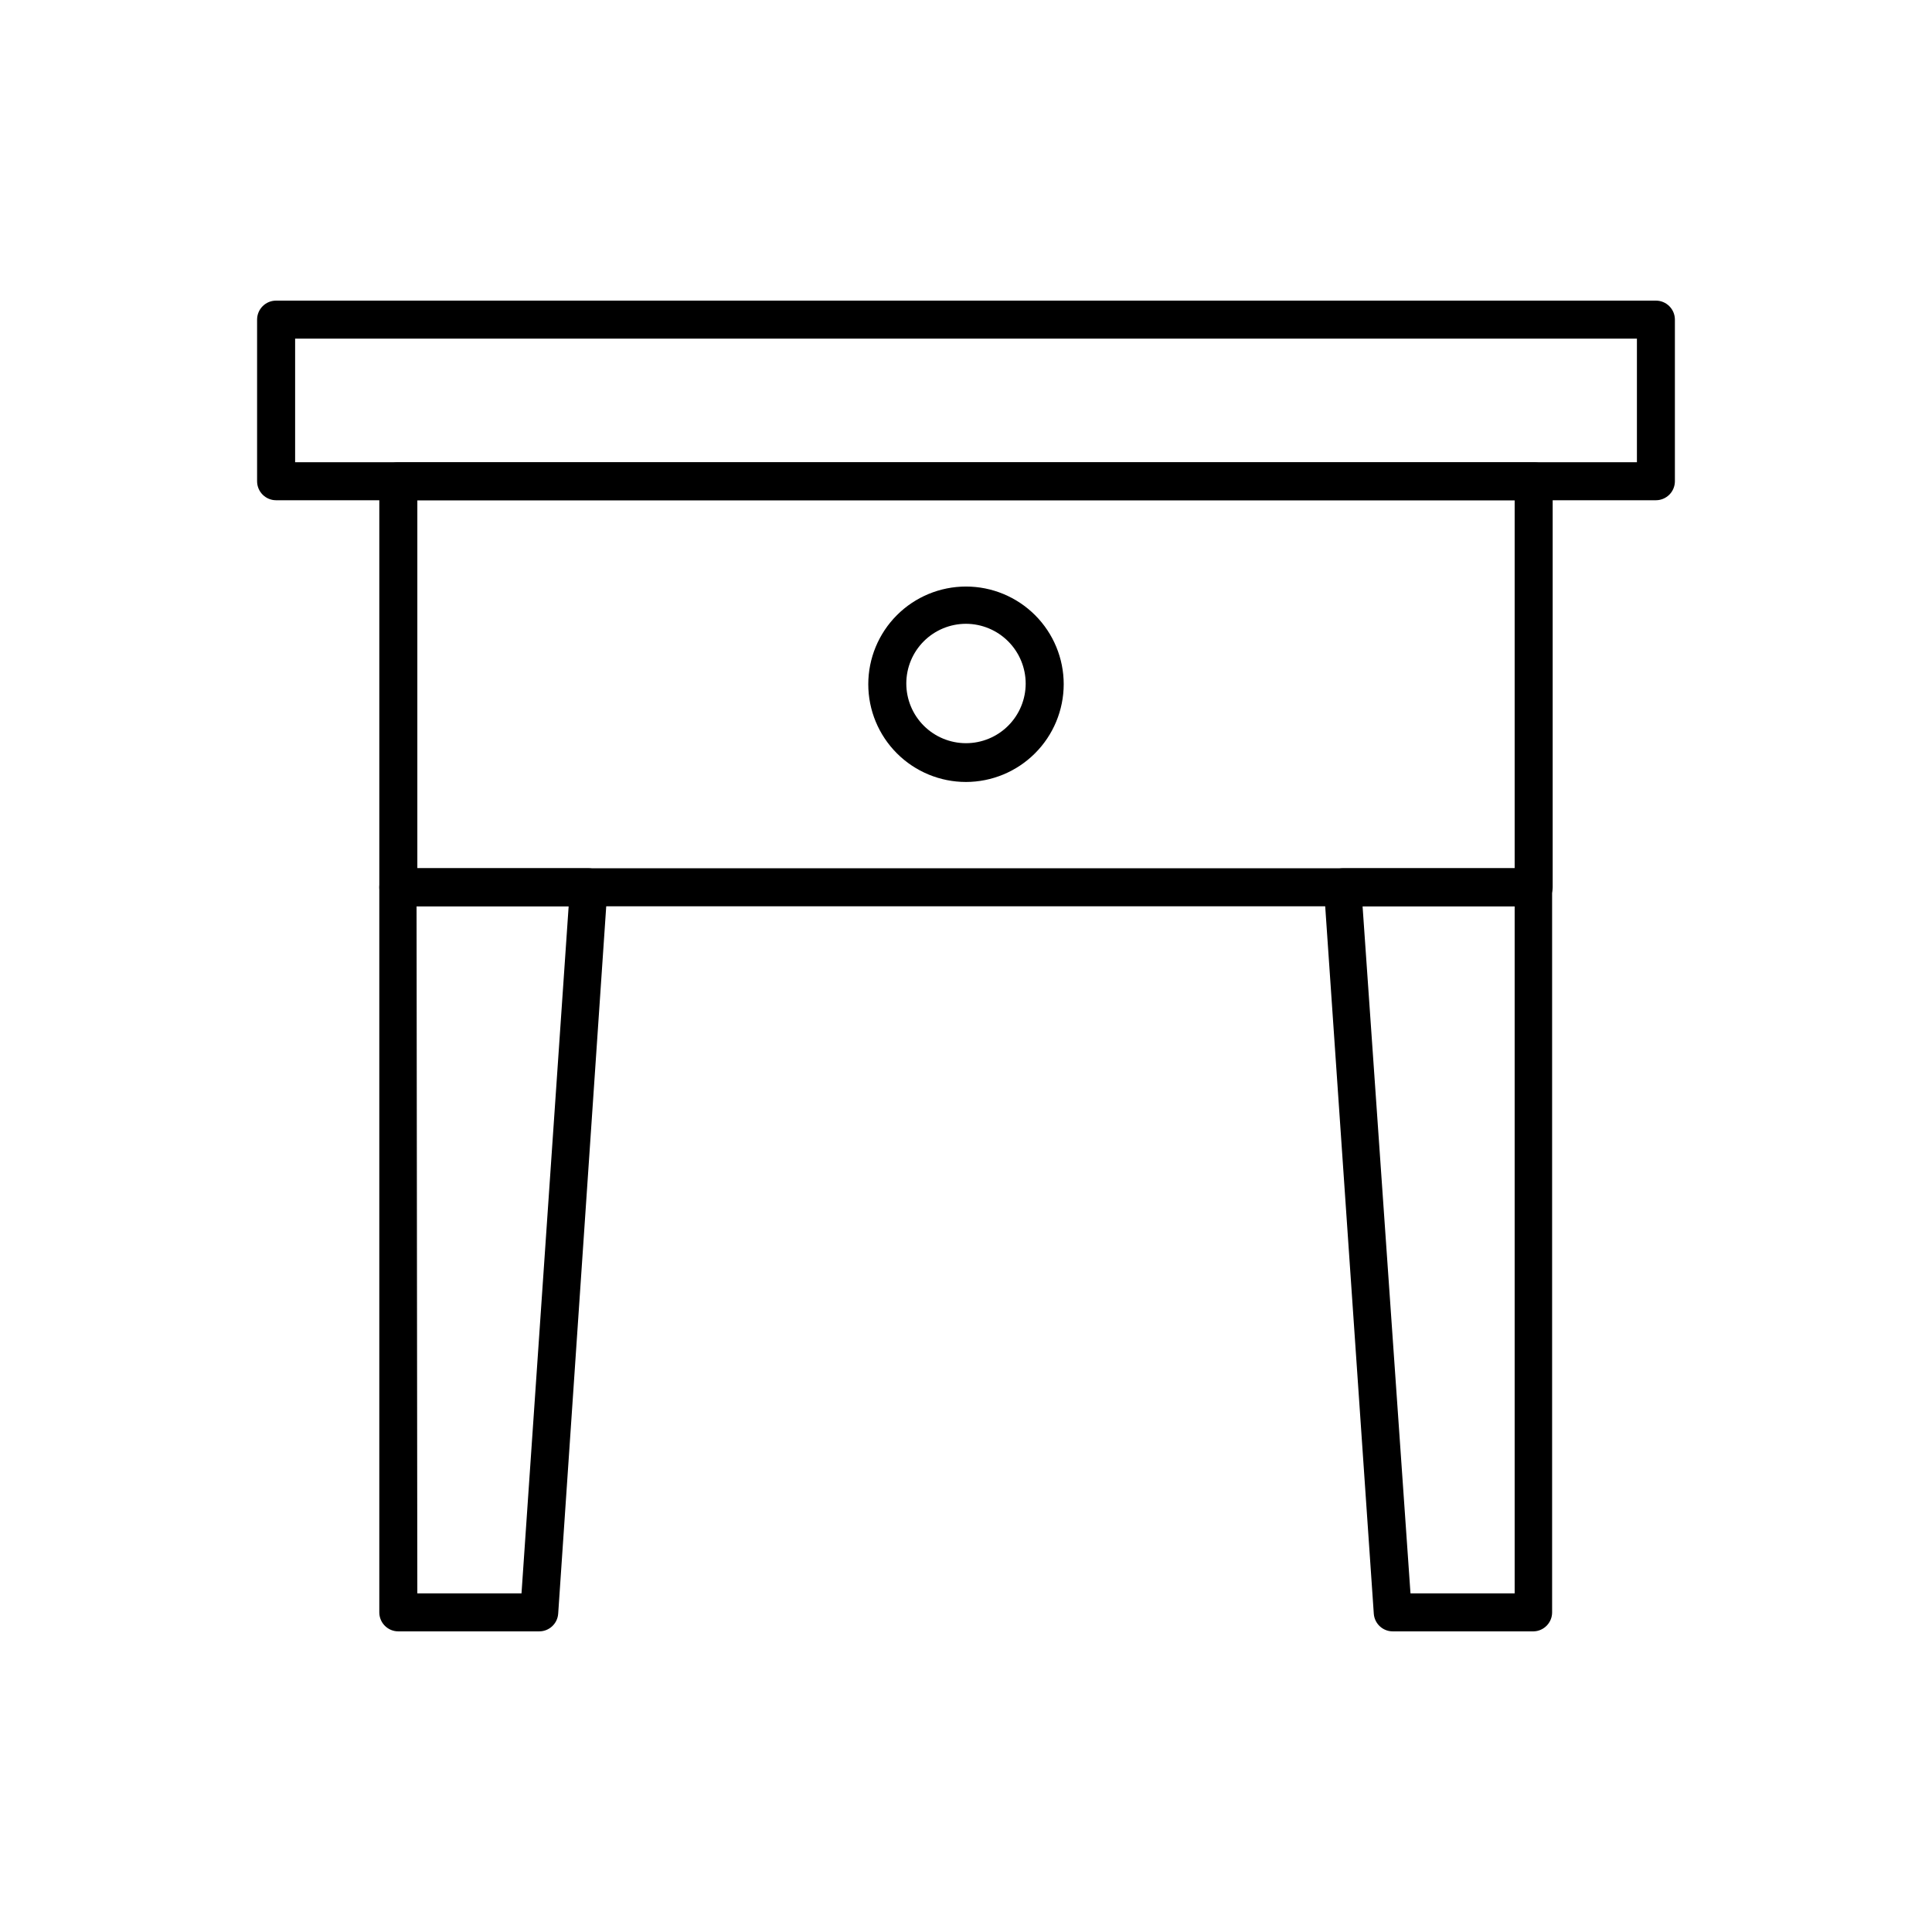
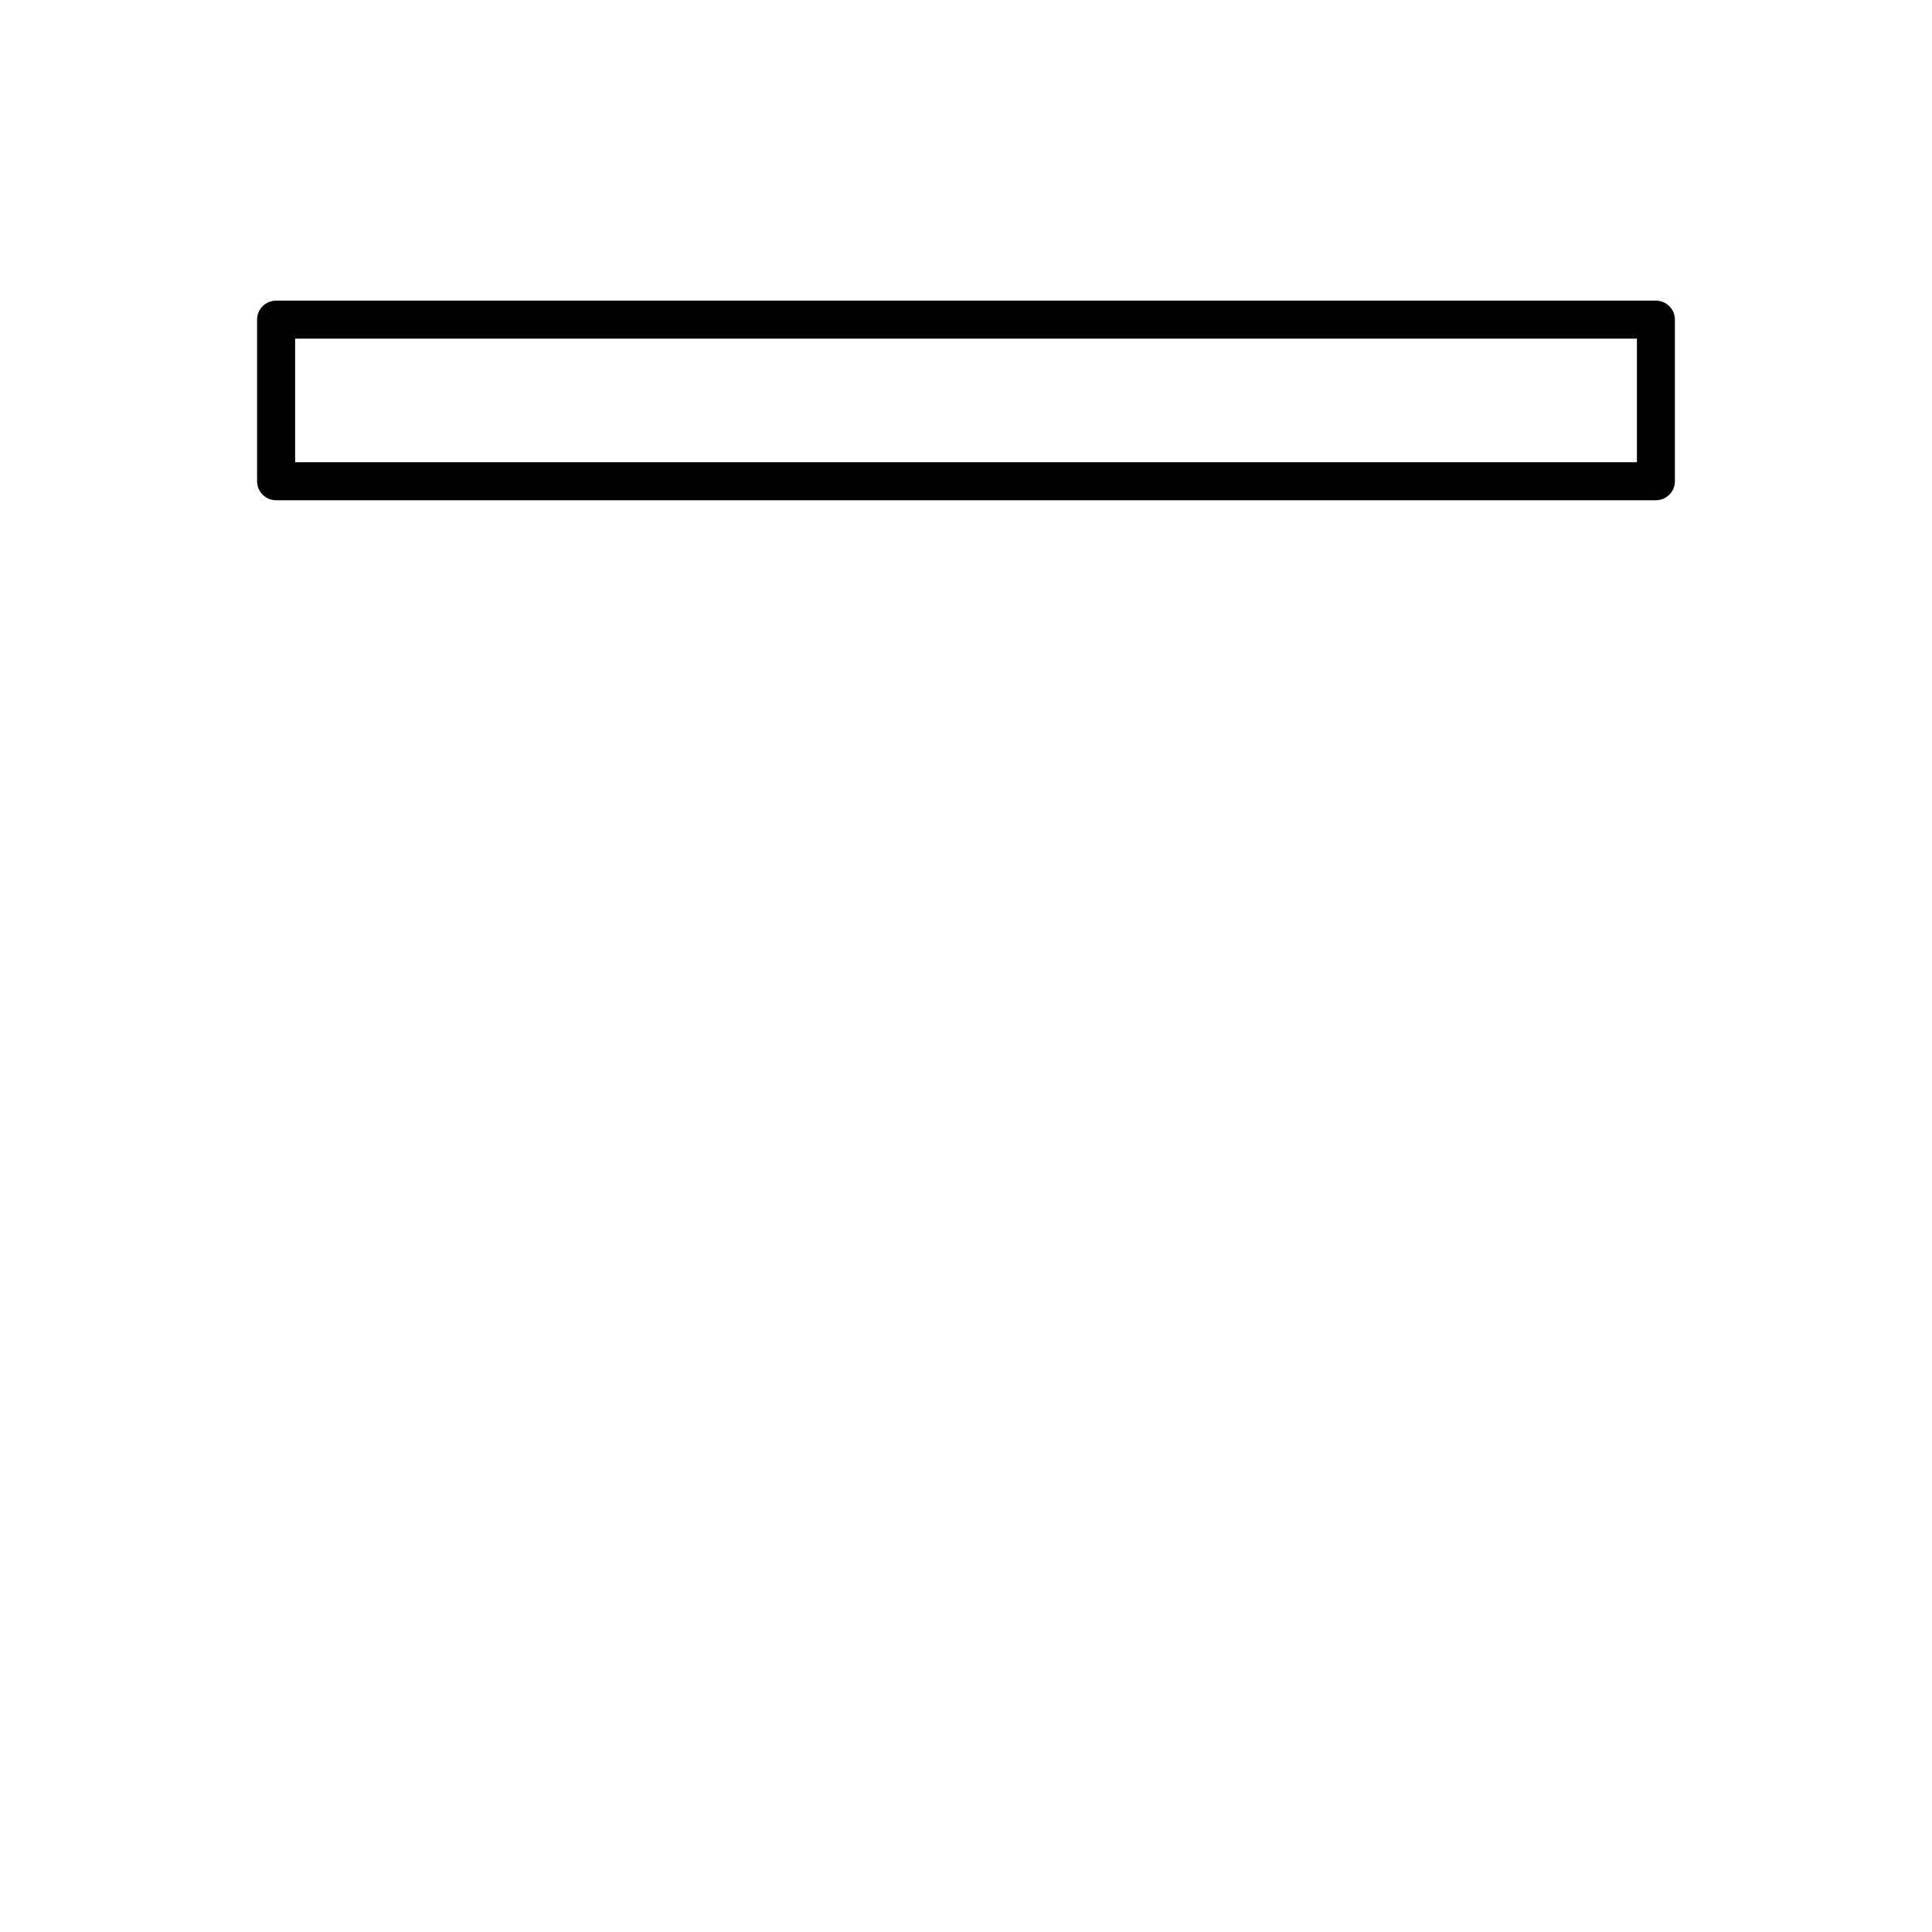
<svg xmlns="http://www.w3.org/2000/svg" fill="#000000" width="800px" height="800px" version="1.1" viewBox="144 144 512 512">
  <g>
-     <path d="m550.44 384.18h-300.88c-2.785 0-5.039-2.258-5.039-5.039v-107.61c0-2.781 2.254-5.039 5.039-5.039h300.88c1.336 0 2.617 0.531 3.562 1.477 0.941 0.945 1.473 2.227 1.473 3.562v107.61c0 1.336-0.531 2.617-1.473 3.562-0.945 0.945-2.227 1.477-3.562 1.477zm-295.84-10.078h290.8v-97.535h-290.8z" />
    <path d="m582.83 276.57h-365.66c-2.785 0-5.039-2.258-5.039-5.039v-42.824c0-2.781 2.254-5.039 5.039-5.039h365.66c1.336 0 2.617 0.531 3.562 1.477 0.945 0.945 1.473 2.227 1.473 3.562v42.824c0 1.336-0.527 2.617-1.473 3.562-0.945 0.945-2.227 1.477-3.562 1.477zm-360.62-10.078h355.59v-32.746h-355.59z" />
-     <path d="m286.89 576.33h-37.332c-2.785 0-5.039-2.254-5.039-5.039v-192.15c0-2.781 2.254-5.039 5.039-5.039h50.383-0.004c1.398 0.004 2.731 0.59 3.68 1.613 0.957 1.016 1.449 2.387 1.359 3.777l-13.051 192.15c-0.184 2.644-2.387 4.695-5.035 4.688zm-32.293-10.078h27.609l12.492-182.07h-40.305z" />
-     <path d="m550.44 576.33h-37.332c-2.652 0.008-4.856-2.043-5.039-4.688l-13.199-192.15c-0.09-1.391 0.402-2.762 1.359-3.777 0.949-1.023 2.281-1.609 3.676-1.613h50.383c1.336 0 2.617 0.531 3.562 1.477 0.945 0.945 1.477 2.227 1.477 3.562v192.15c0 2.727-2.164 4.957-4.887 5.039zm-32.648-10.078h27.609v-182.07h-40.305z" />
-     <path d="m400 351.23c-6.871 0-13.457-2.731-18.312-7.586s-7.586-11.441-7.586-18.312c0-6.867 2.731-13.453 7.586-18.309 4.856-4.856 11.441-7.586 18.312-7.586 6.867 0 13.453 2.731 18.309 7.586 4.859 4.856 7.586 11.441 7.586 18.309-0.012 6.867-2.746 13.445-7.602 18.297-4.852 4.856-11.43 7.586-18.293 7.602zm0-41.918c-4.195 0-8.223 1.668-11.188 4.633-2.969 2.969-4.633 6.992-4.633 11.188 0 4.195 1.664 8.219 4.633 11.188 2.965 2.965 6.992 4.633 11.188 4.633s8.219-1.668 11.184-4.633c2.969-2.969 4.633-6.992 4.633-11.188-0.012-4.191-1.684-8.207-4.644-11.172-2.965-2.965-6.981-4.637-11.172-4.648z" />
  </g>
</svg>